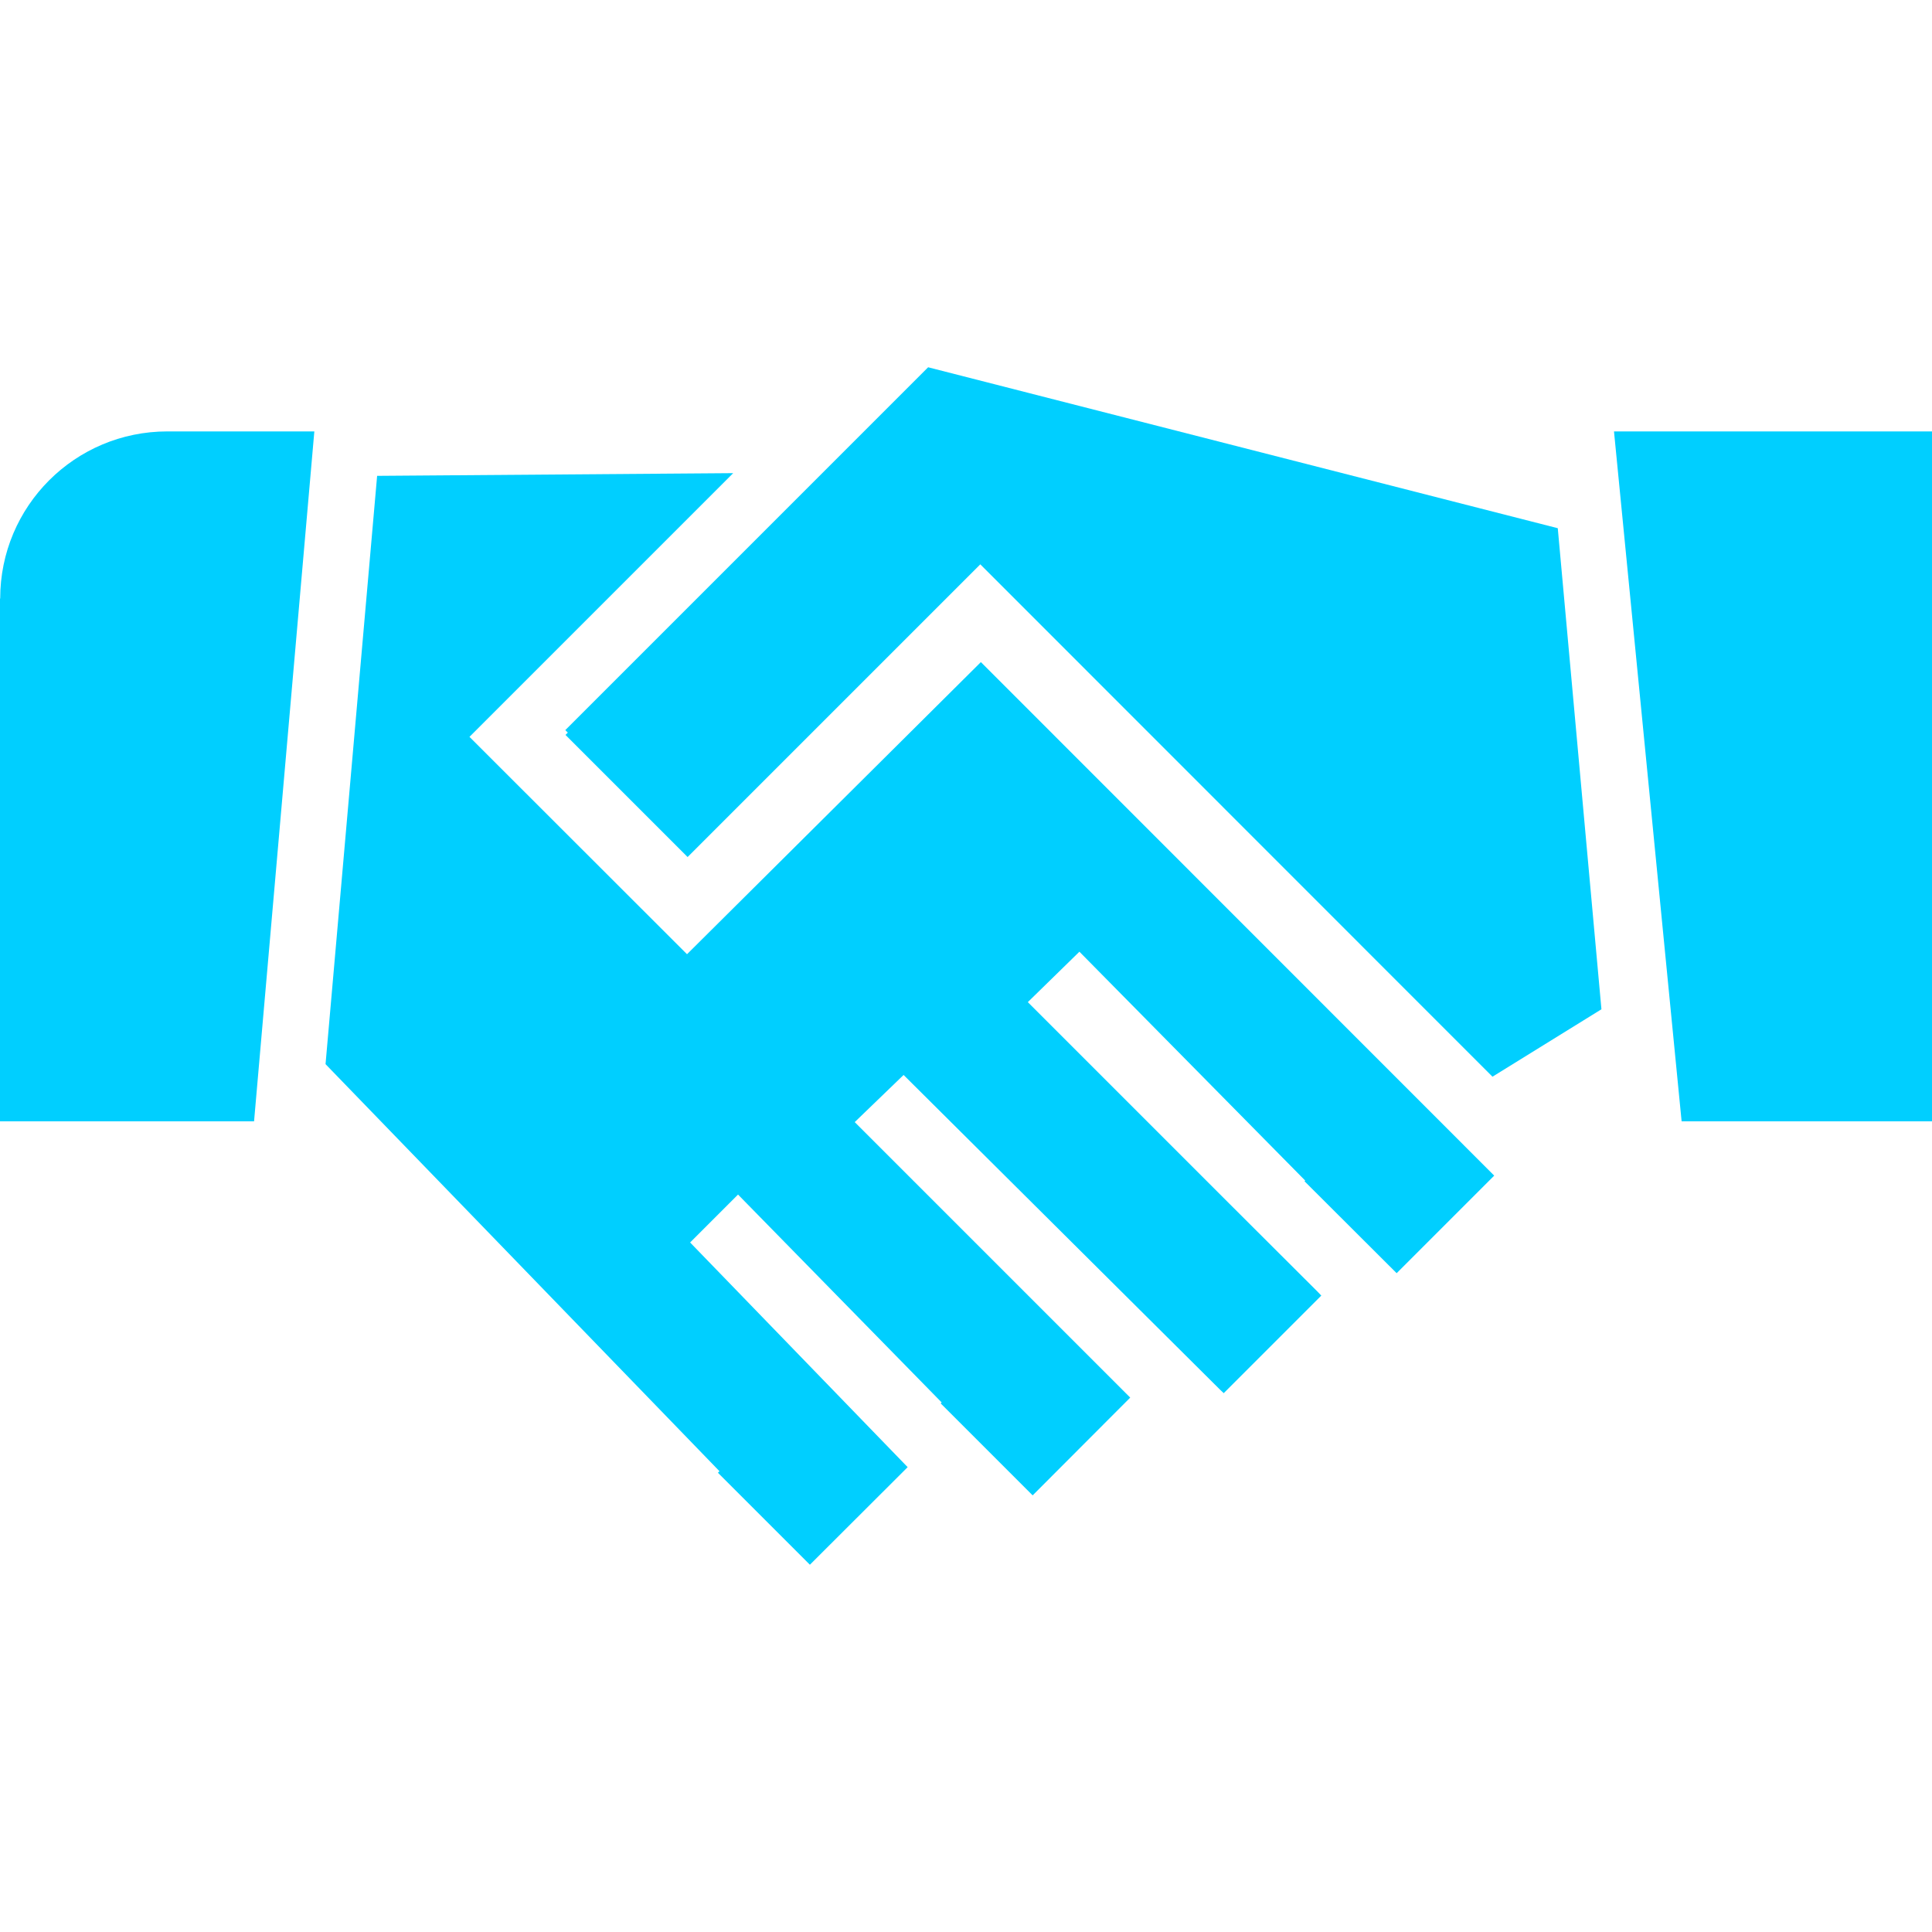
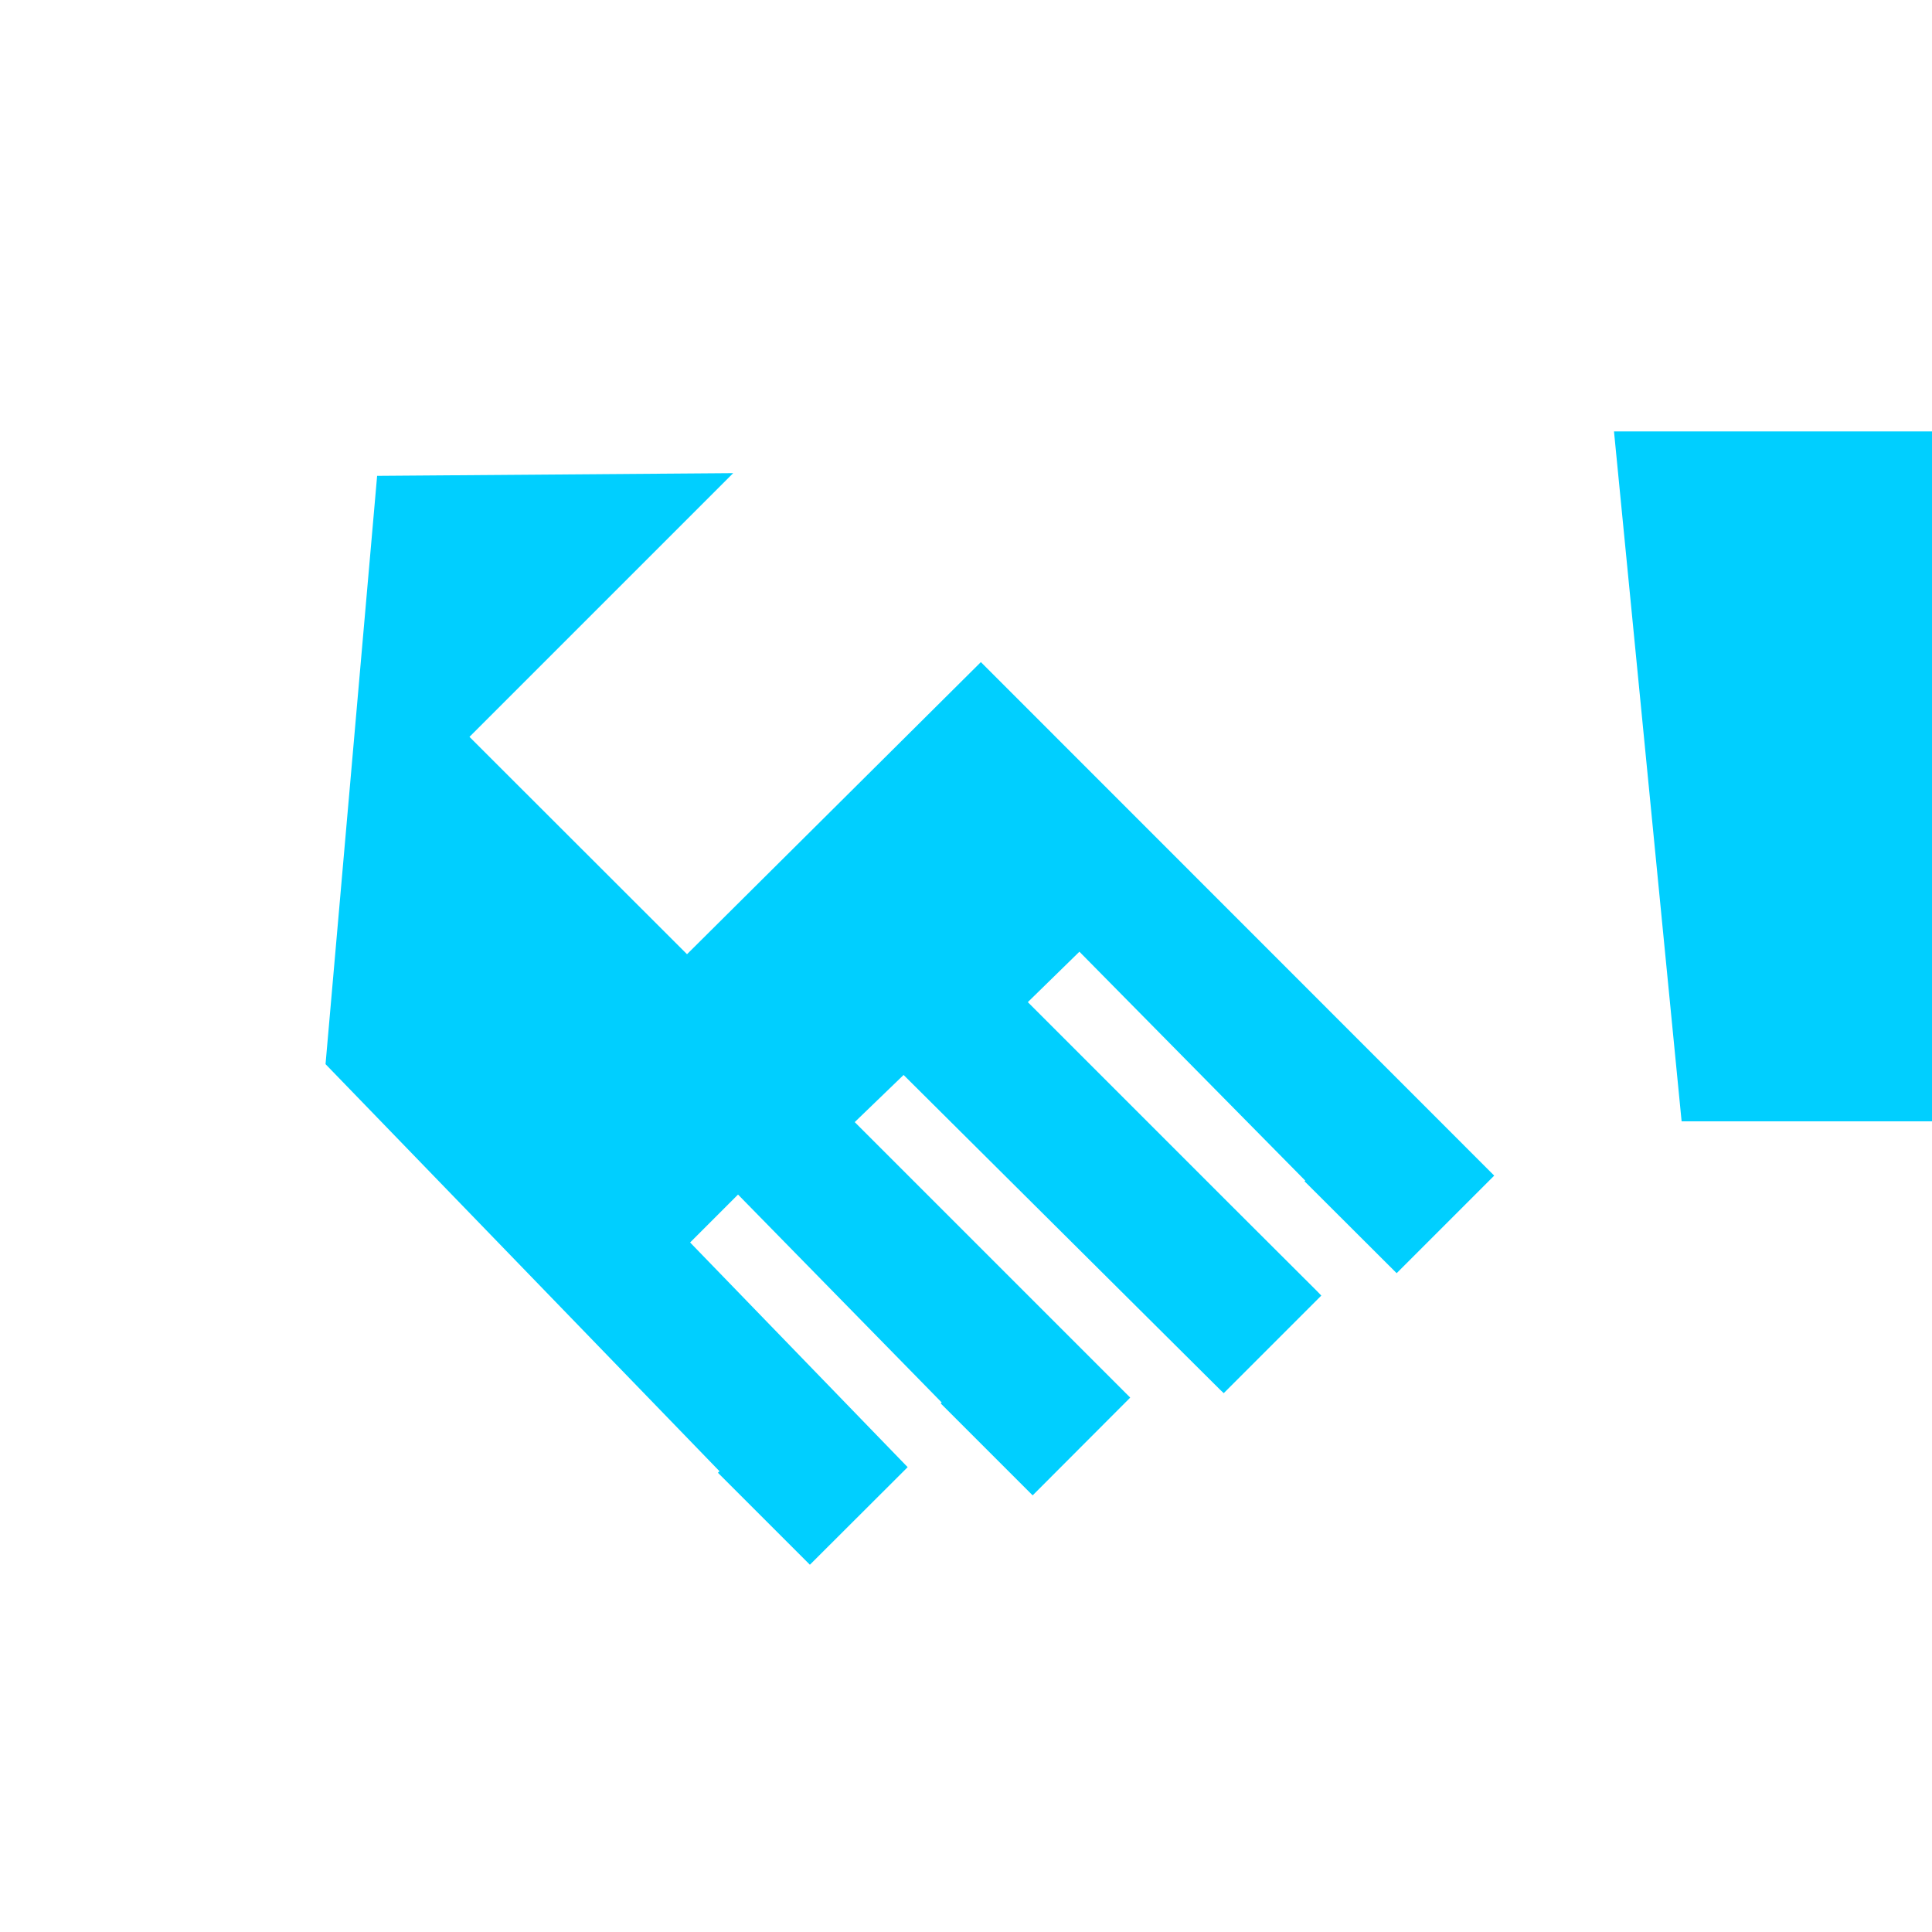
<svg xmlns="http://www.w3.org/2000/svg" id="Grid" viewBox="0 0 100 100">
  <defs>
    <style>
      .cls-1 {
        fill: #00cfff;
      }
    </style>
  </defs>
-   <path class="cls-1" d="M0,30.98v27.06h13.15l3.12-35.71h-7.61c-4.78,0-8.65,3.87-8.65,8.65Z" />
  <polygon class="cls-1" points="83.54 22.33 87.04 58.04 100 58.04 100 22.33 83.54 22.33" />
  <polygon class="cls-1" points="35.56 49.39 24.3 38.14 37.95 24.49 19.52 24.63 16.85 55.08 37.24 76.15 37.16 76.23 41.92 80.99 46.98 75.94 35.72 64.31 38.2 61.83 48.74 72.59 48.69 72.64 53.45 77.4 58.5 72.34 44.24 58.08 46.77 55.64 63.15 71.93 63.34 72.11 68.39 67.06 68.21 66.87 63.63 62.3 53.2 51.87 55.87 49.26 67.56 61.11 67.52 61.14 72.29 65.9 77.34 60.85 50.77 34.27 35.56 49.39" />
-   <polygon class="cls-1" points="48.04 19.01 29.26 37.79 29.39 37.92 29.27 38.04 35.59 44.36 35.71 44.24 40.64 39.31 50.74 29.21 77.25 55.73 82.89 52.24 80.63 27.34 48.04 19.01" />
</svg>